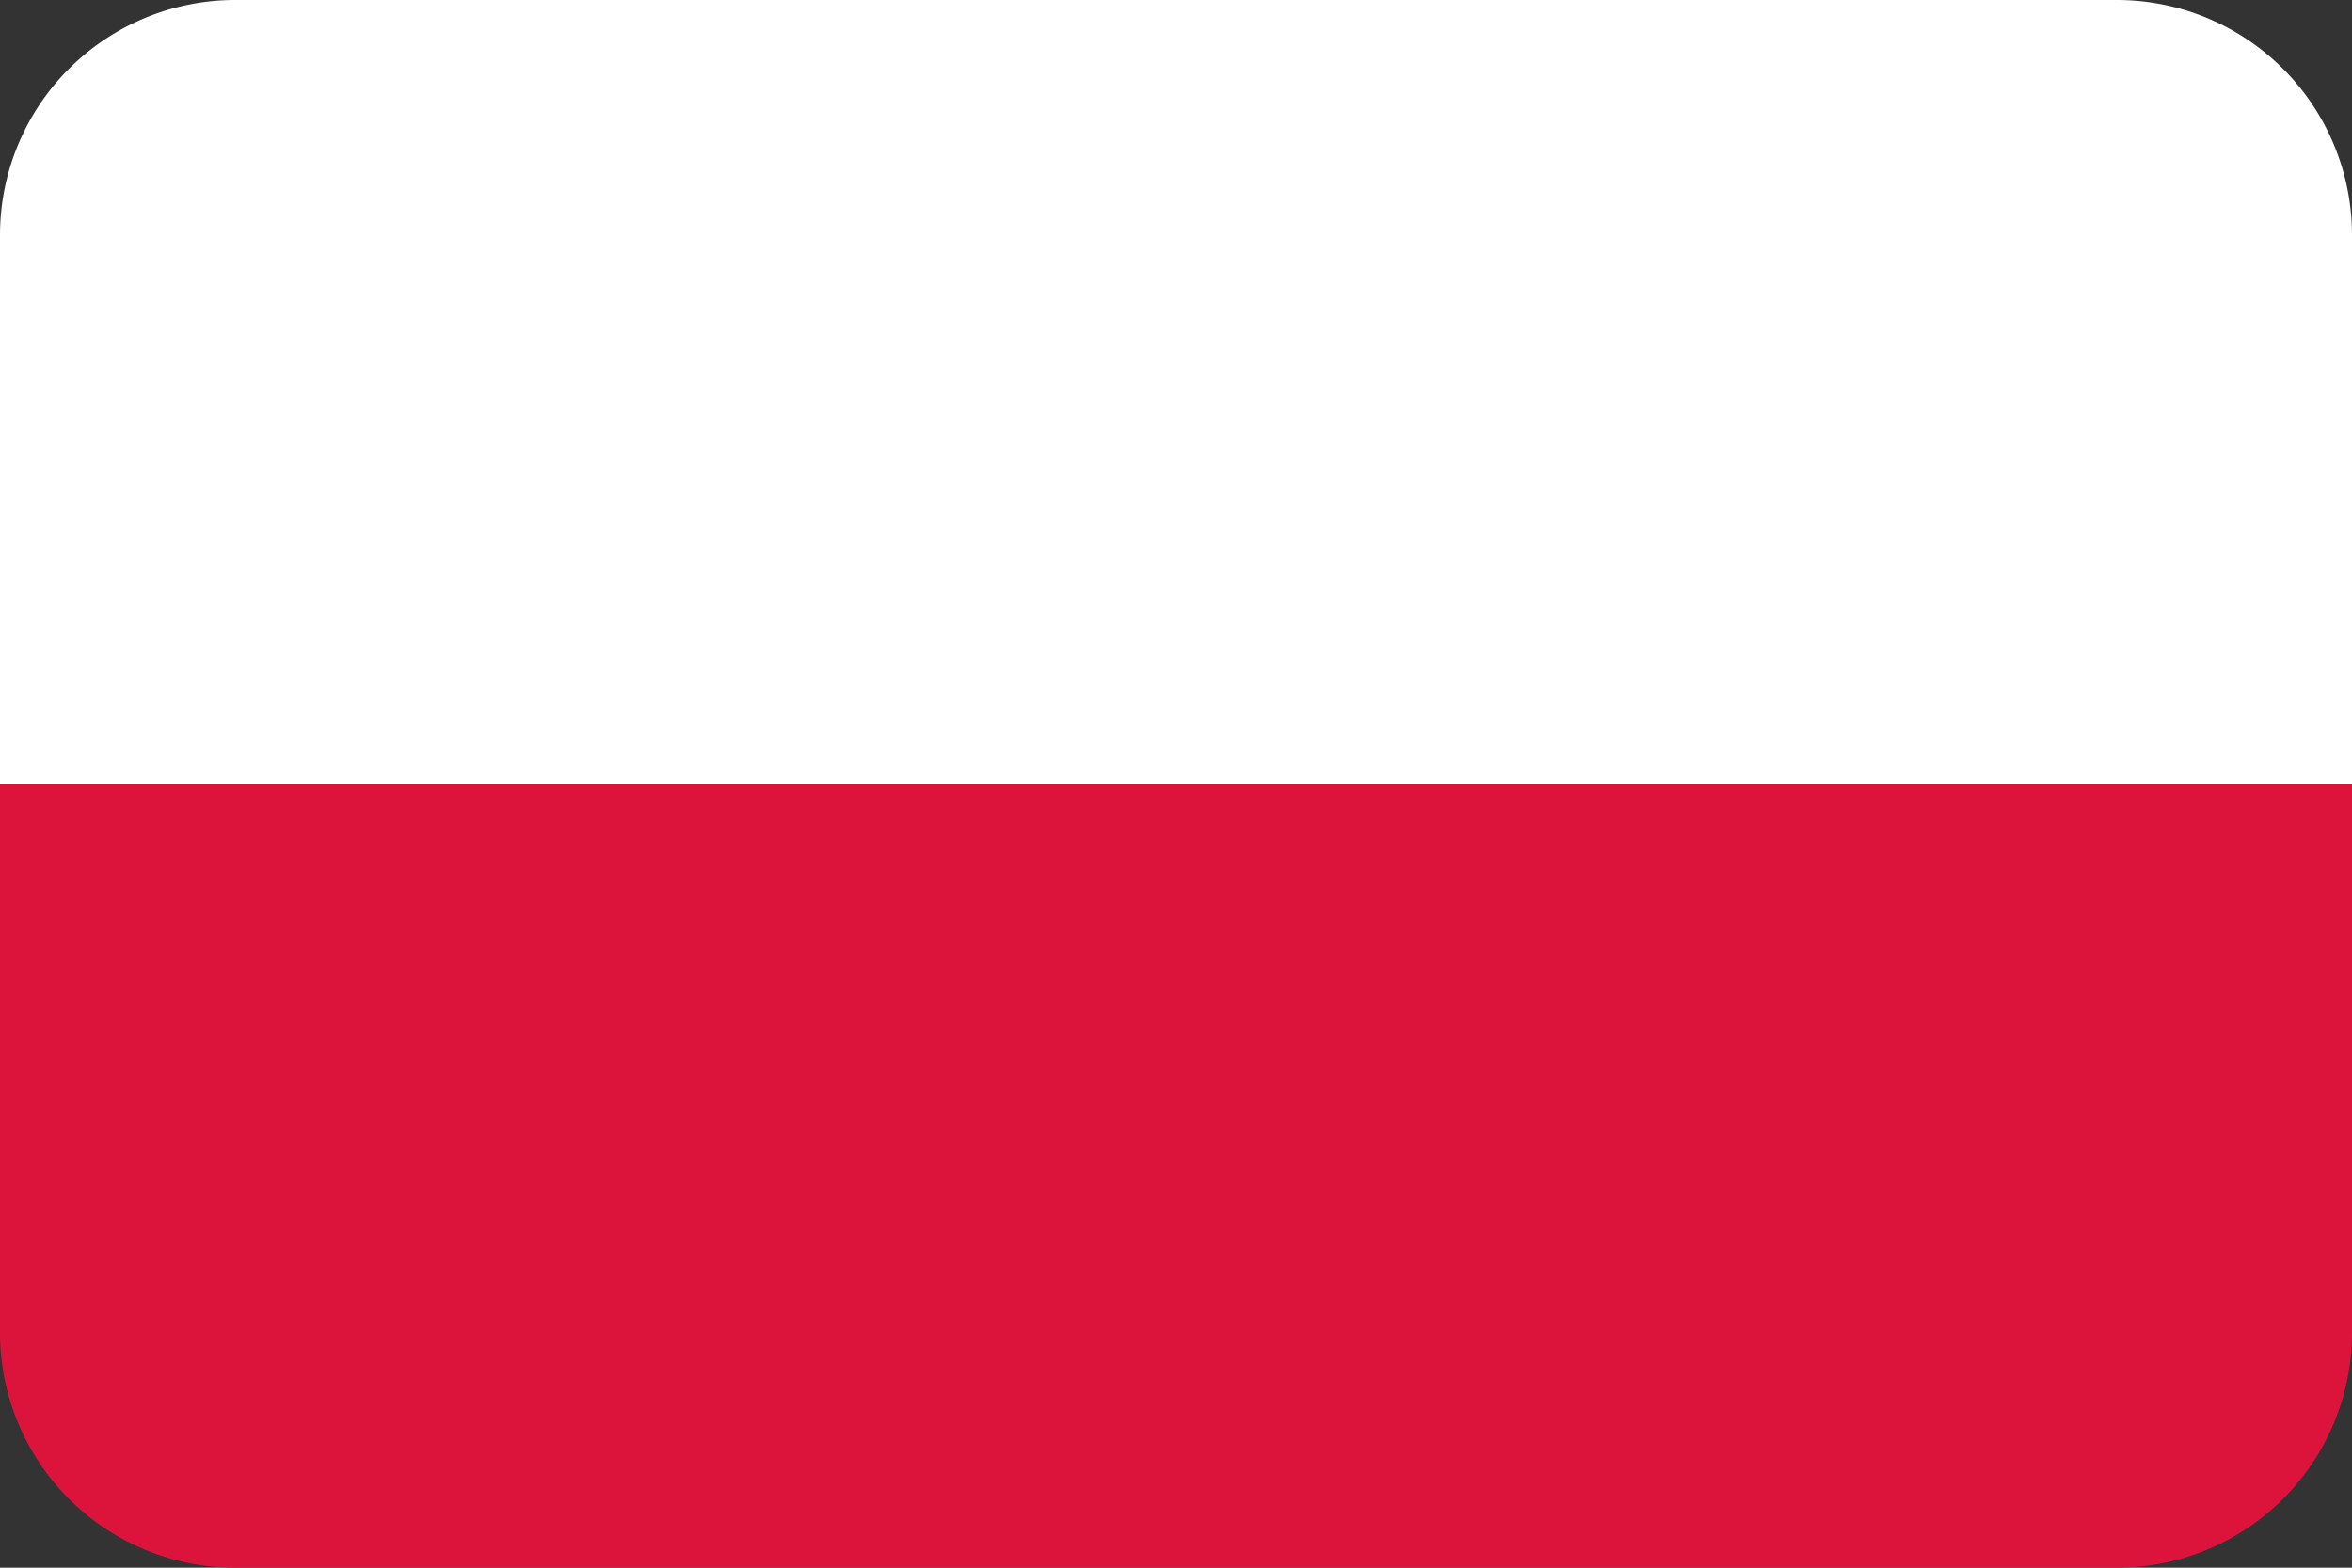
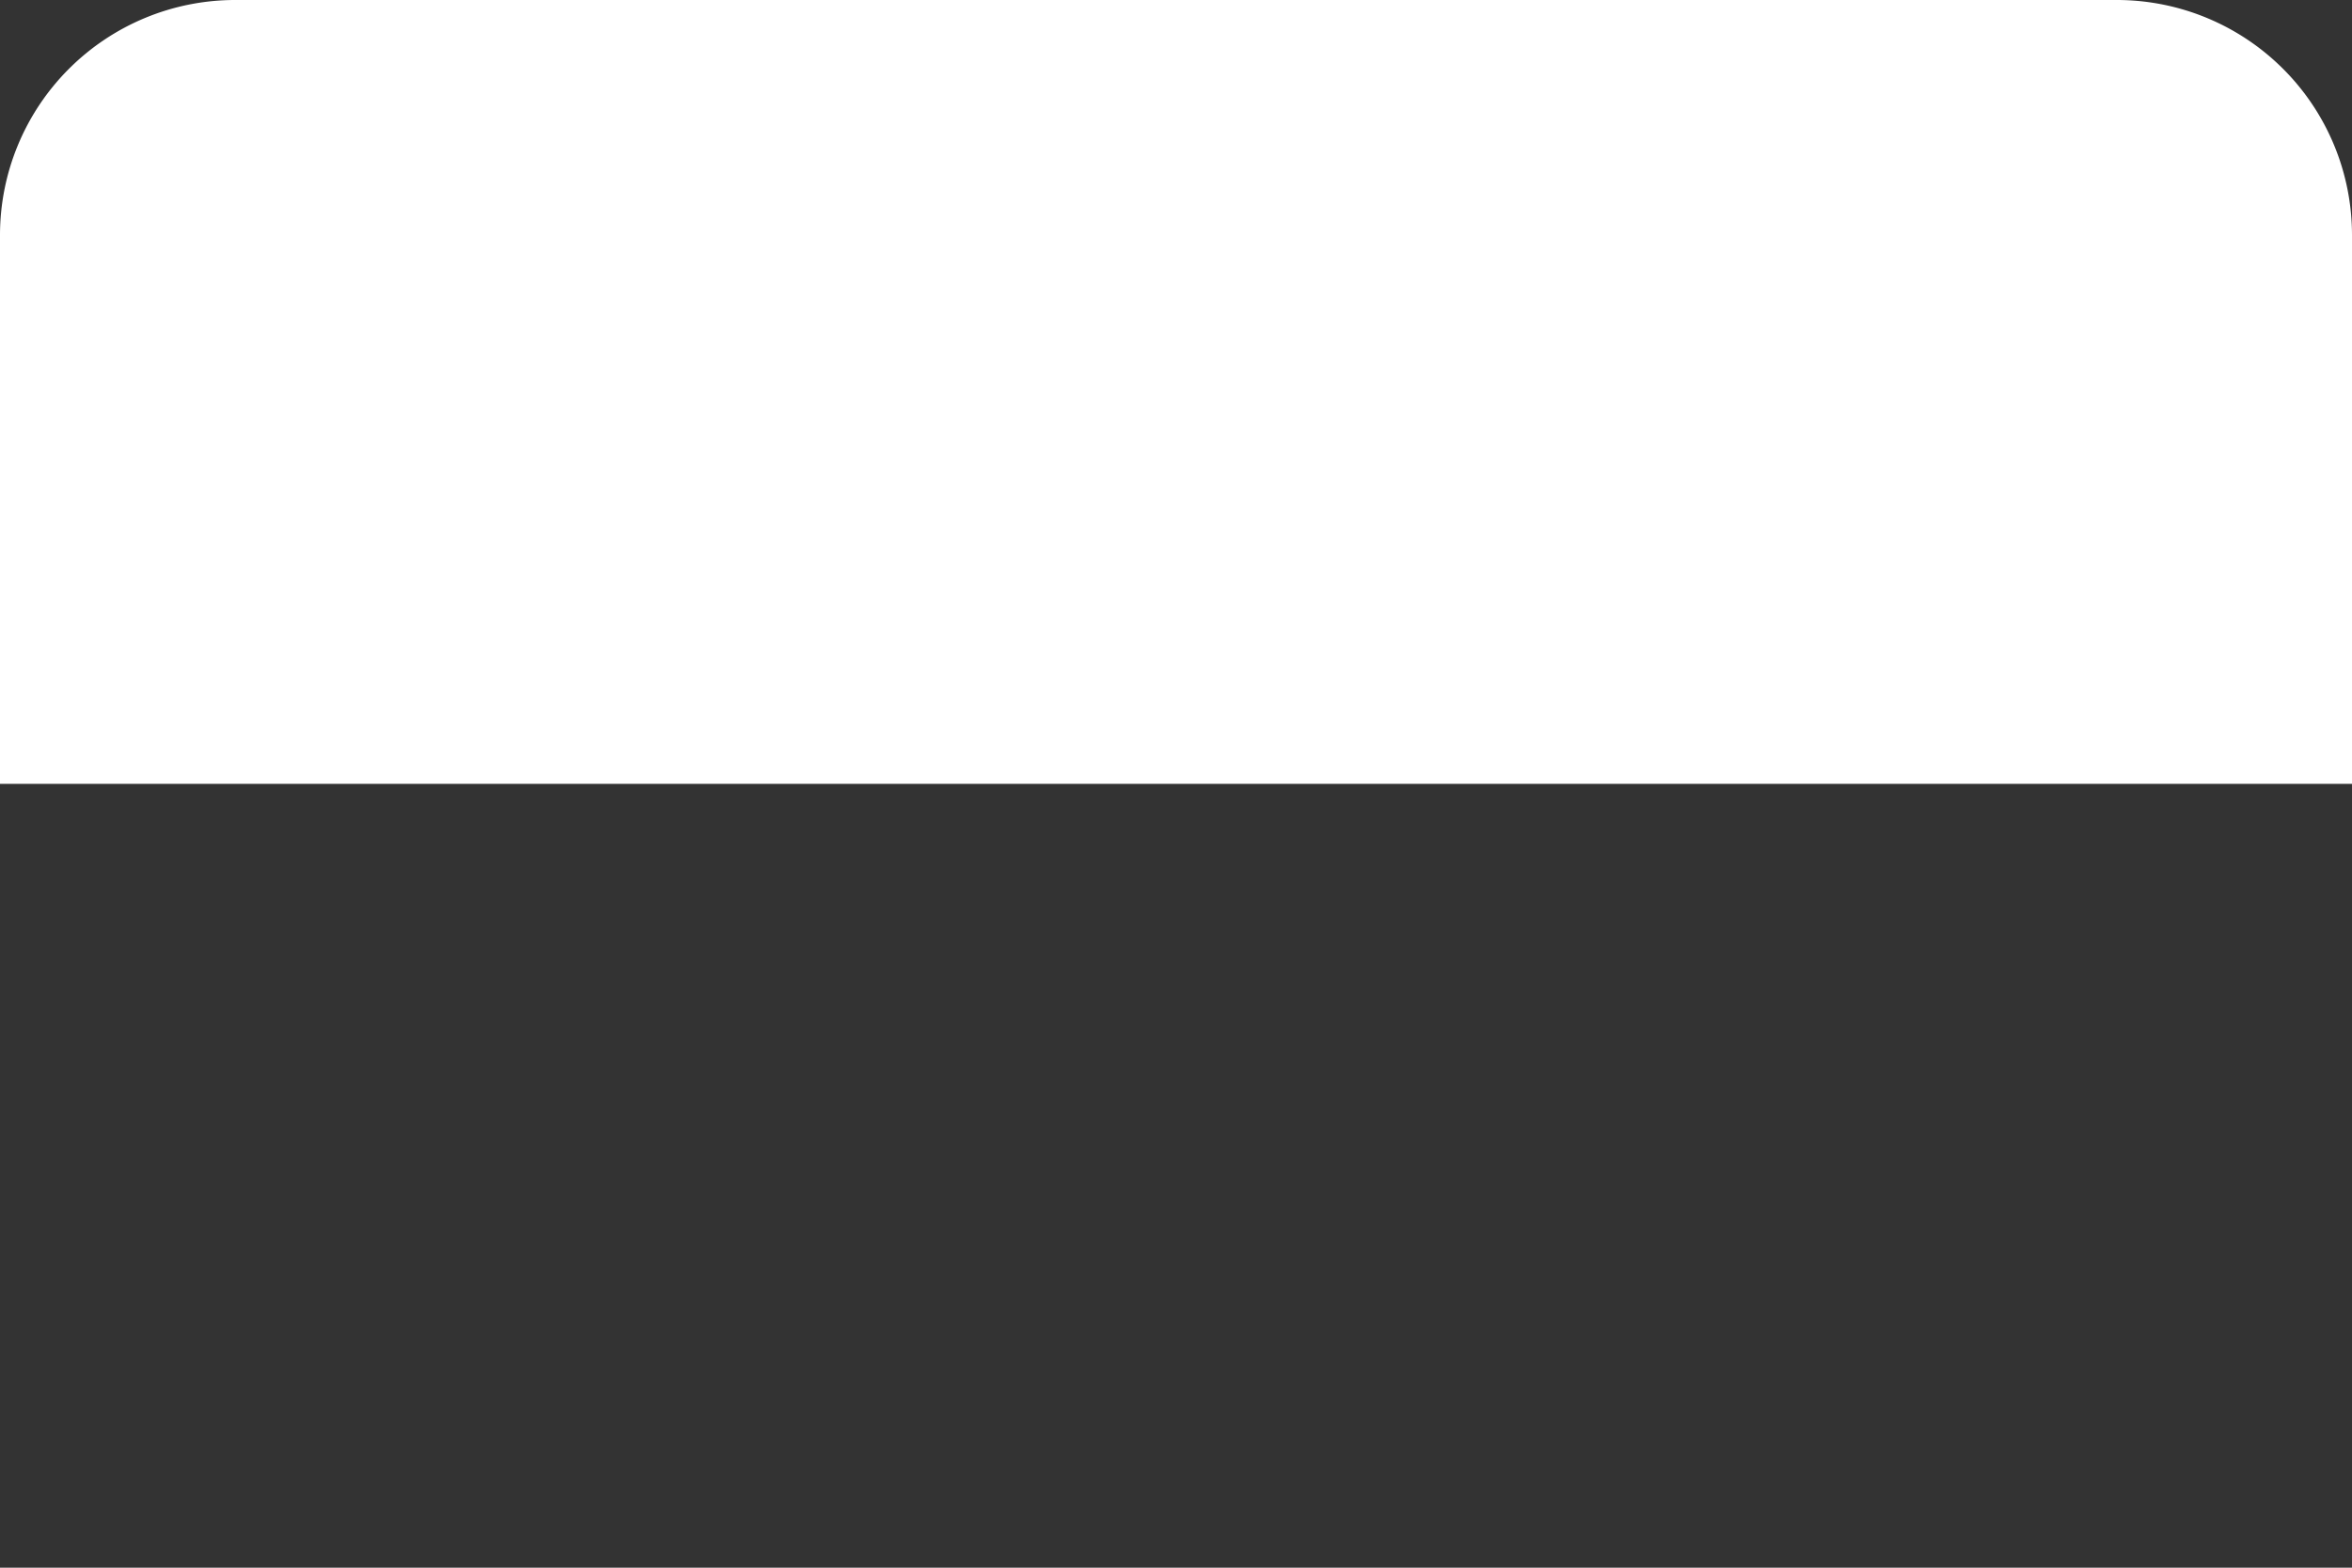
<svg xmlns="http://www.w3.org/2000/svg" id="Layer_1" data-name="Layer 1" viewBox="0 0 60 40">
  <rect x="0" y="0" width="60" height="40" fill="#333333" stroke="none" />
  <defs>
    <style>.cls-1{fill:#dc143c;}.cls-2{fill:#fff;}</style>
  </defs>
  <title>флаги</title>
-   <path class="cls-1" d="M0,34a6,6,0,0,0,6,6H54a6,6,0,0,0,6-6V20H0Z" />
  <path class="cls-2" d="M54,0H6A6,6,0,0,0,0,6V20H60V6A6,6,0,0,0,54,0Z" />
</svg>